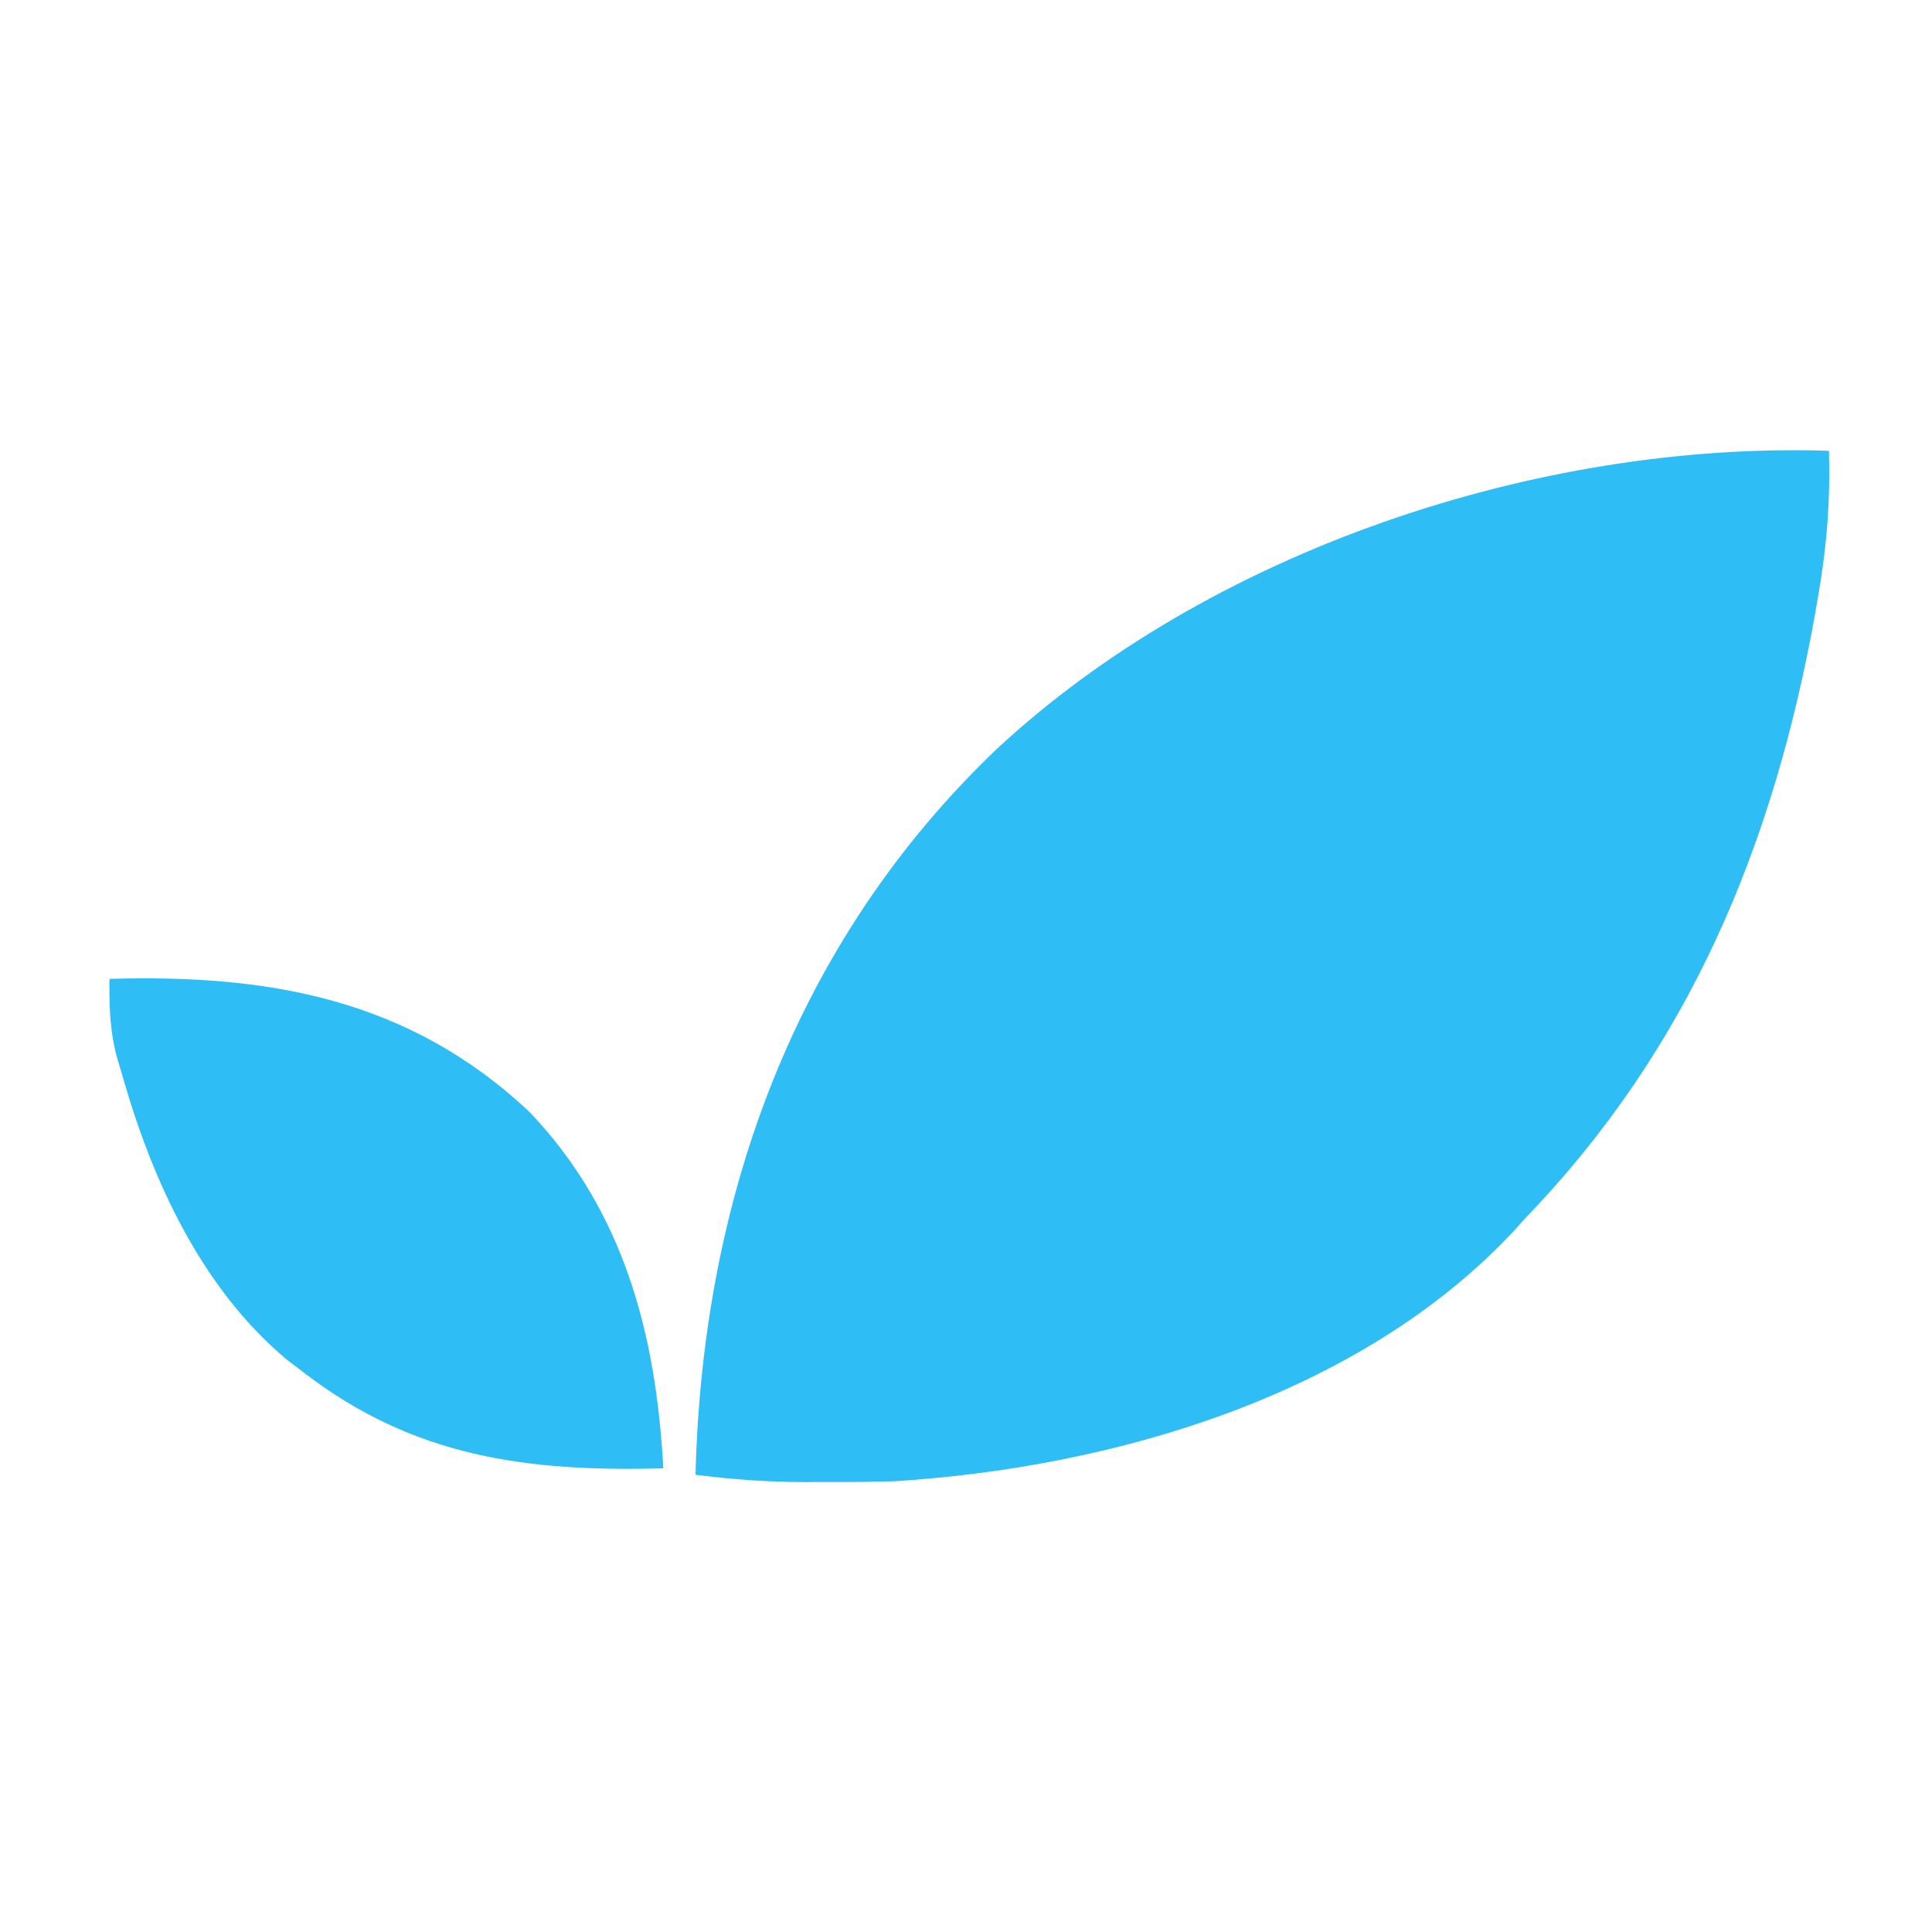
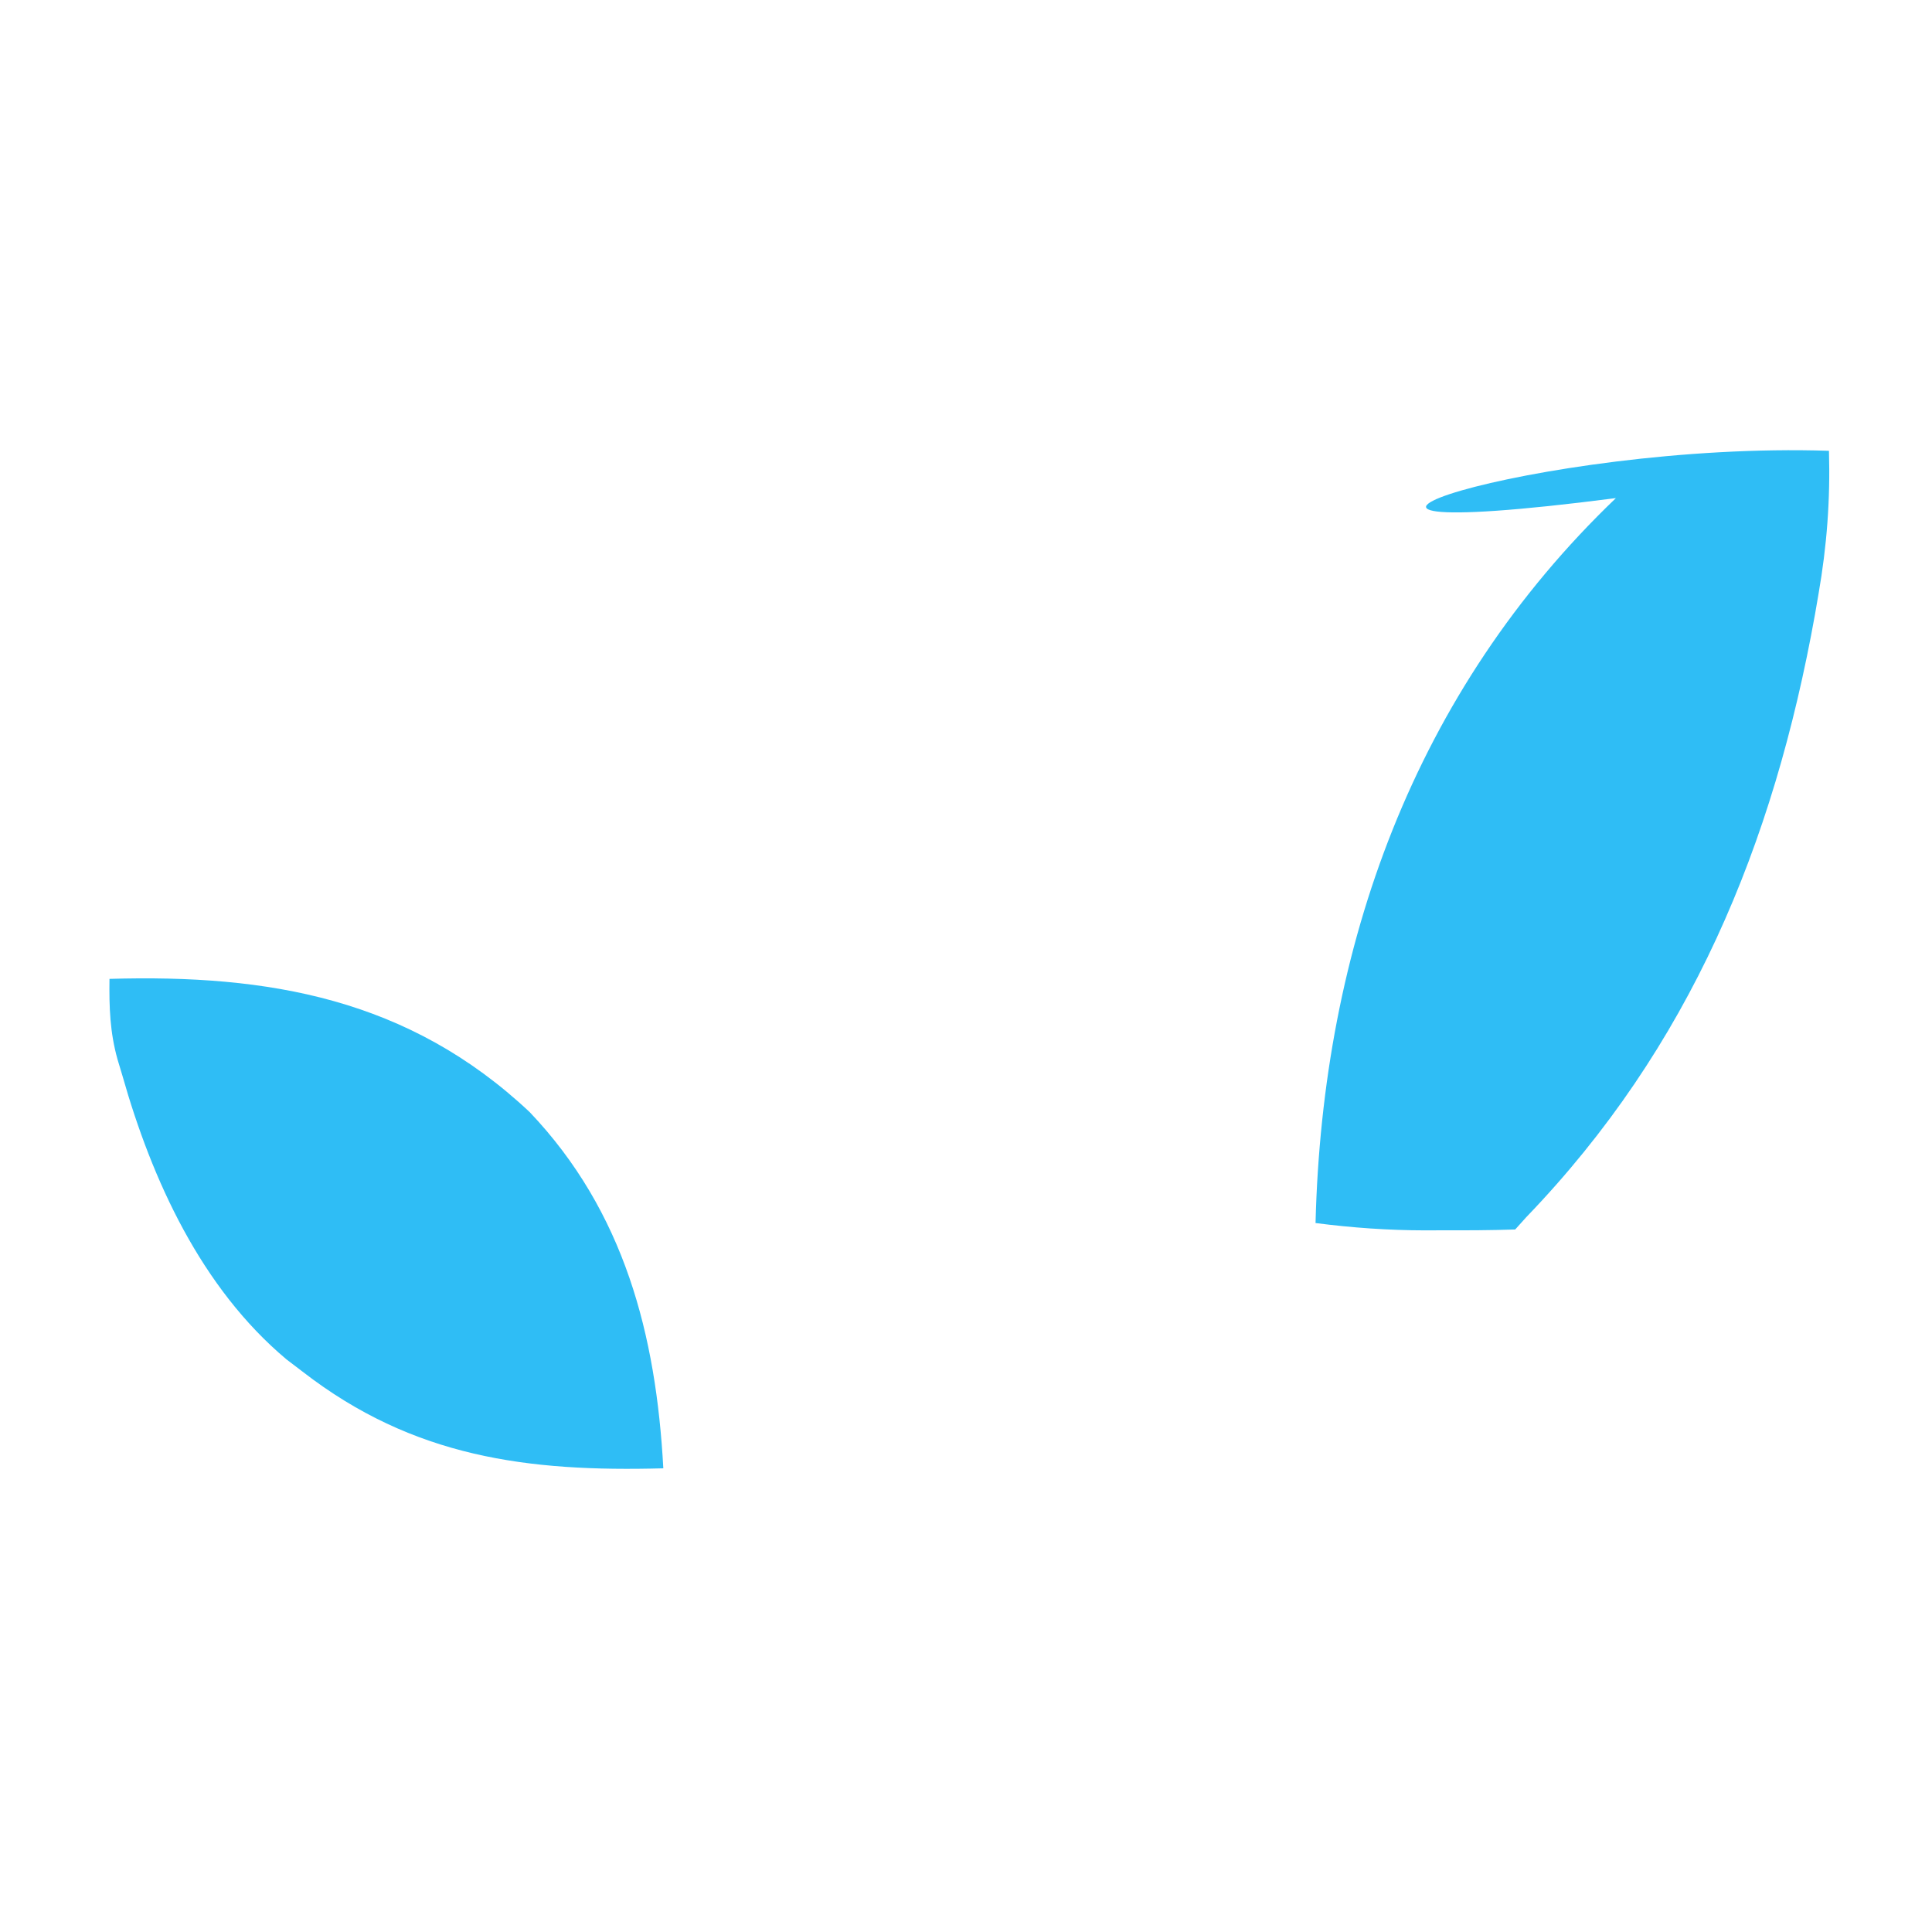
<svg xmlns="http://www.w3.org/2000/svg" width="300" height="300">
-   <path d="M284 70c.216 7.6-.32 14.764-1.625 22.25l-.54 3.13C275.399 131.22 262.373 162.638 237 189l-1.723 1.914C211.404 216.681 172.987 227.848 139 230c-3.71.123-7.413.14-11.125.125l-2.8.012c-5.77-.008-11.352-.4-17.075-1.137 1.071-42.892 15.359-82.62 46.64-112.57C187.838 85.491 238.905 68.52 284 70M17 152c24.71-.725 46.502 3.056 65.25 20.688C96.962 188.155 101.882 207.316 103 228c-21.043.572-38.815-1.687-56-15l-2.52-1.918C31.26 199.985 23.605 183.254 19 167l-.742-2.469C17.062 160.273 16.942 156.398 17 152" fill="#2FBDF5" />
+   <path d="M284 70c.216 7.6-.32 14.764-1.625 22.25l-.54 3.13C275.399 131.22 262.373 162.638 237 189l-1.723 1.914c-3.71.123-7.413.14-11.125.125l-2.8.012c-5.77-.008-11.352-.4-17.075-1.137 1.071-42.892 15.359-82.62 46.64-112.57C187.838 85.491 238.905 68.52 284 70M17 152c24.71-.725 46.502 3.056 65.25 20.688C96.962 188.155 101.882 207.316 103 228c-21.043.572-38.815-1.687-56-15l-2.52-1.918C31.26 199.985 23.605 183.254 19 167l-.742-2.469C17.062 160.273 16.942 156.398 17 152" fill="#2FBDF5" />
</svg>